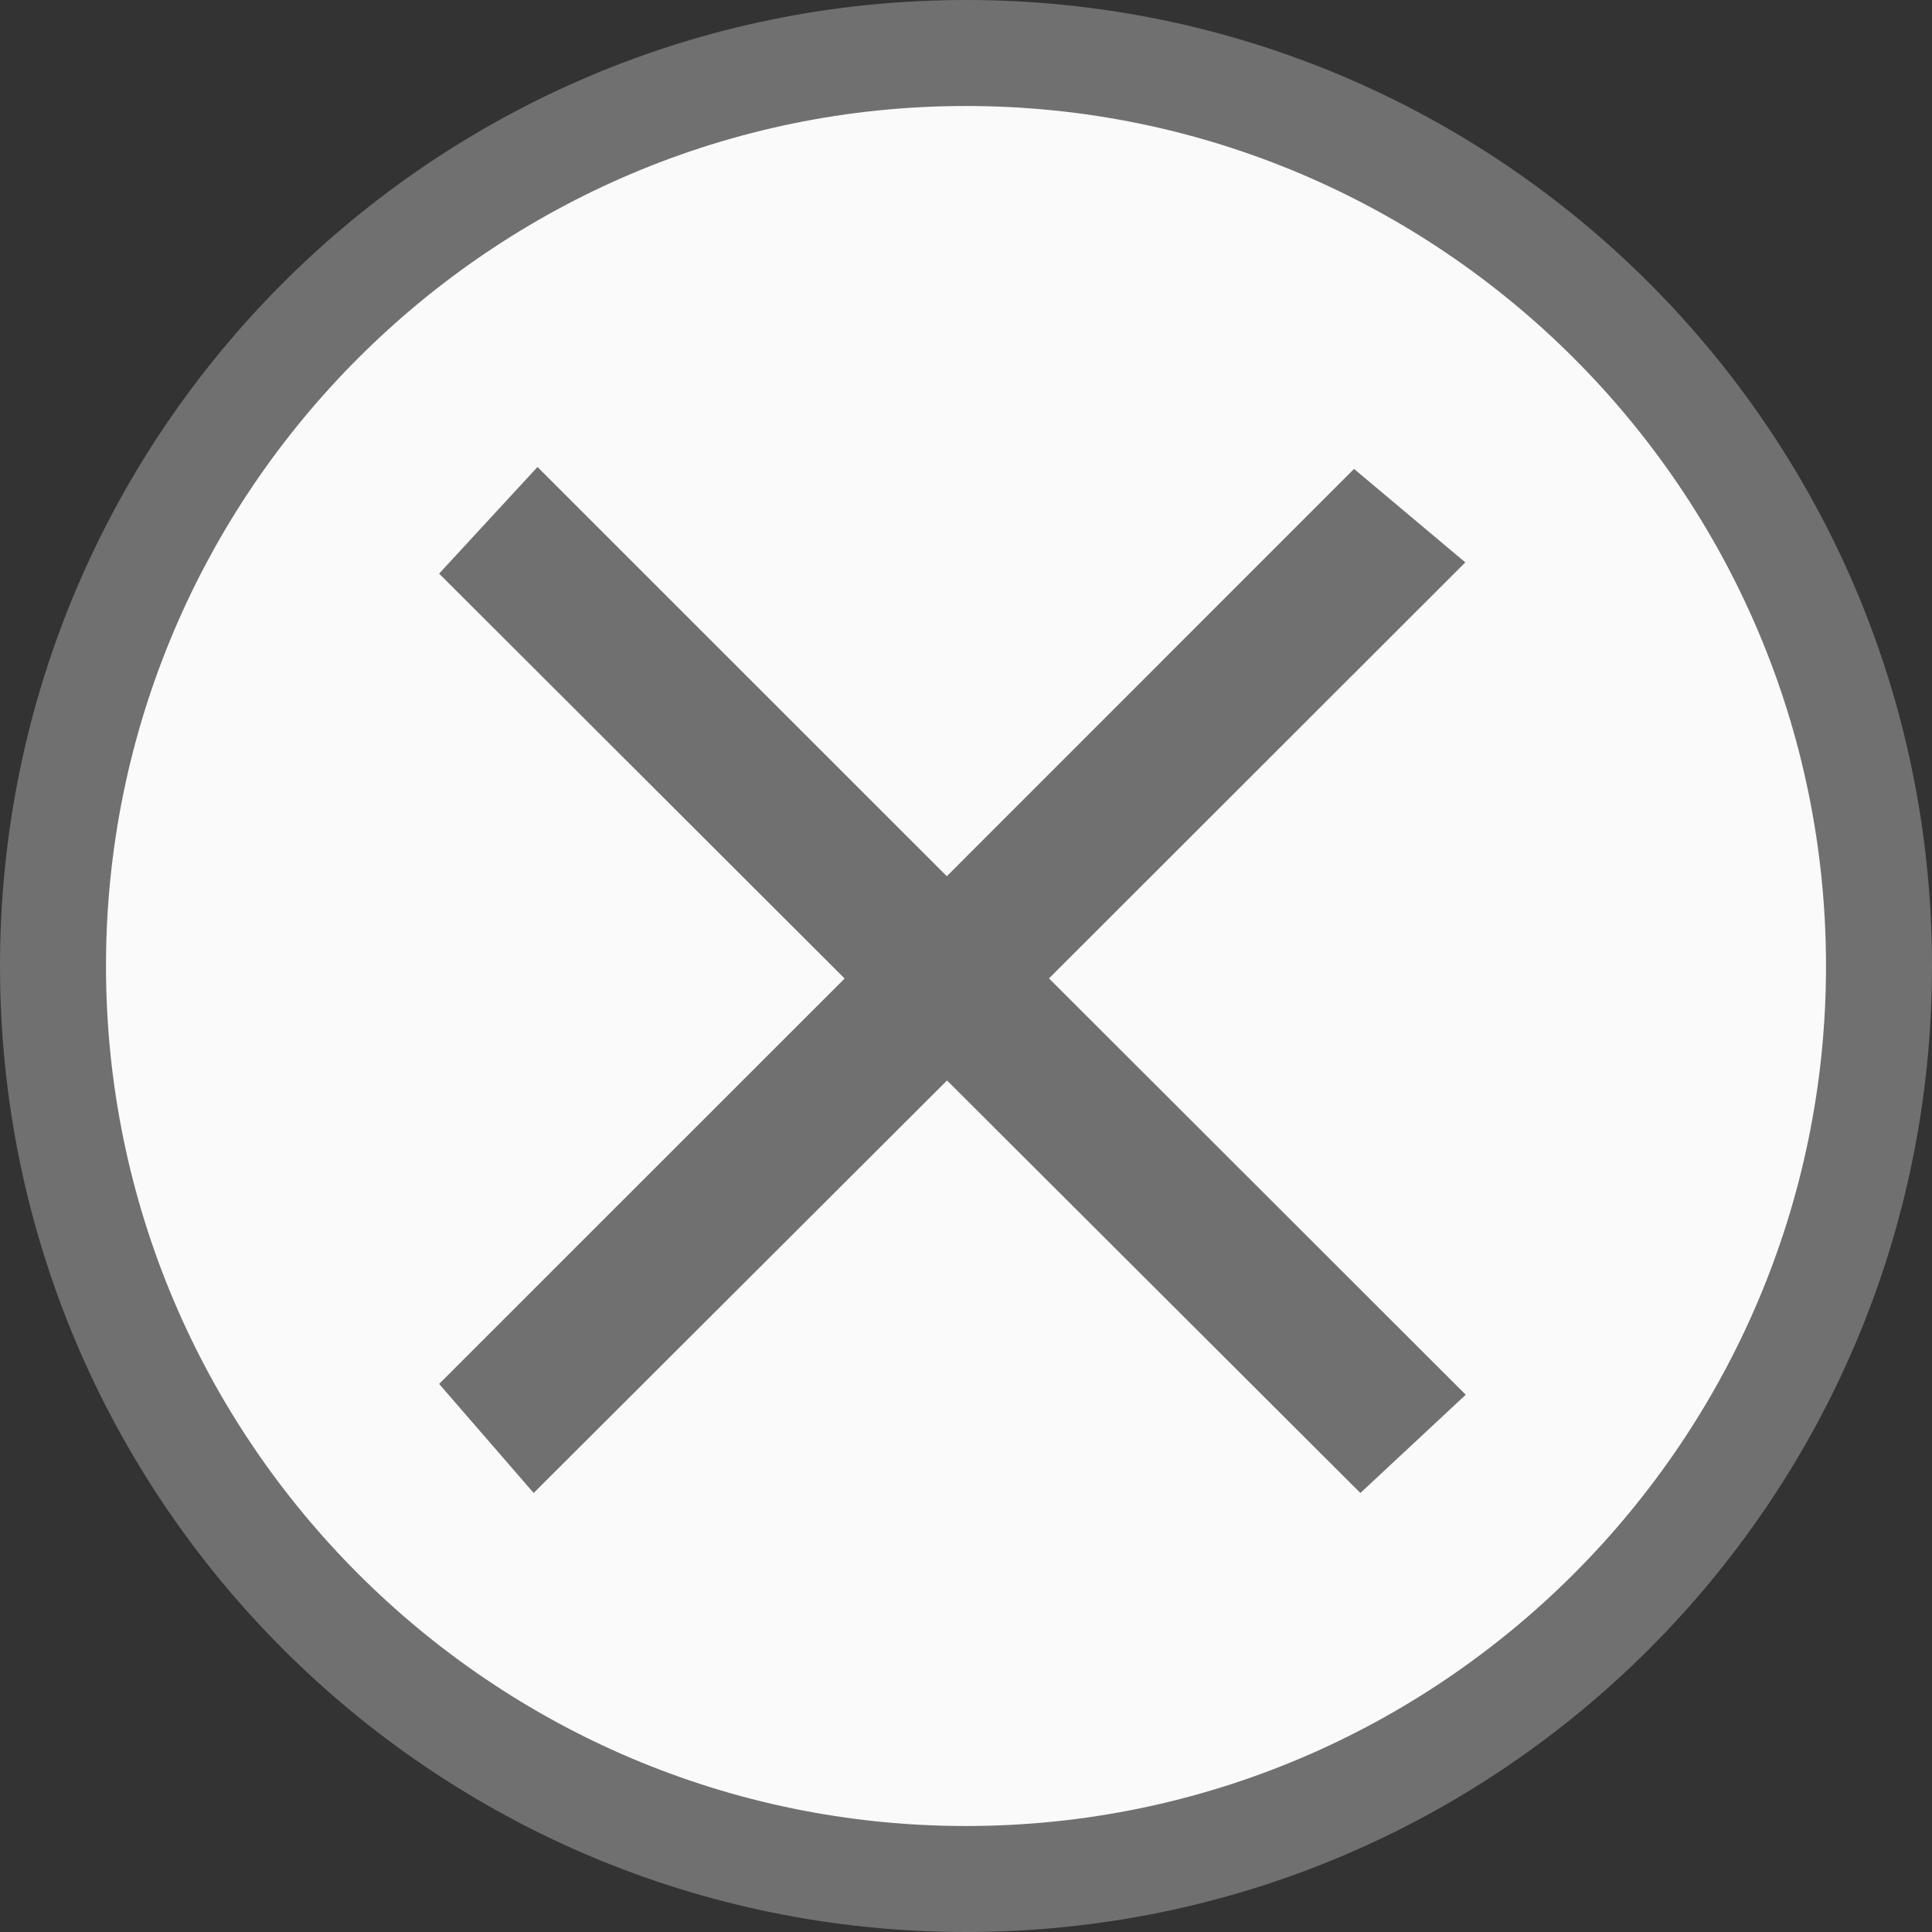
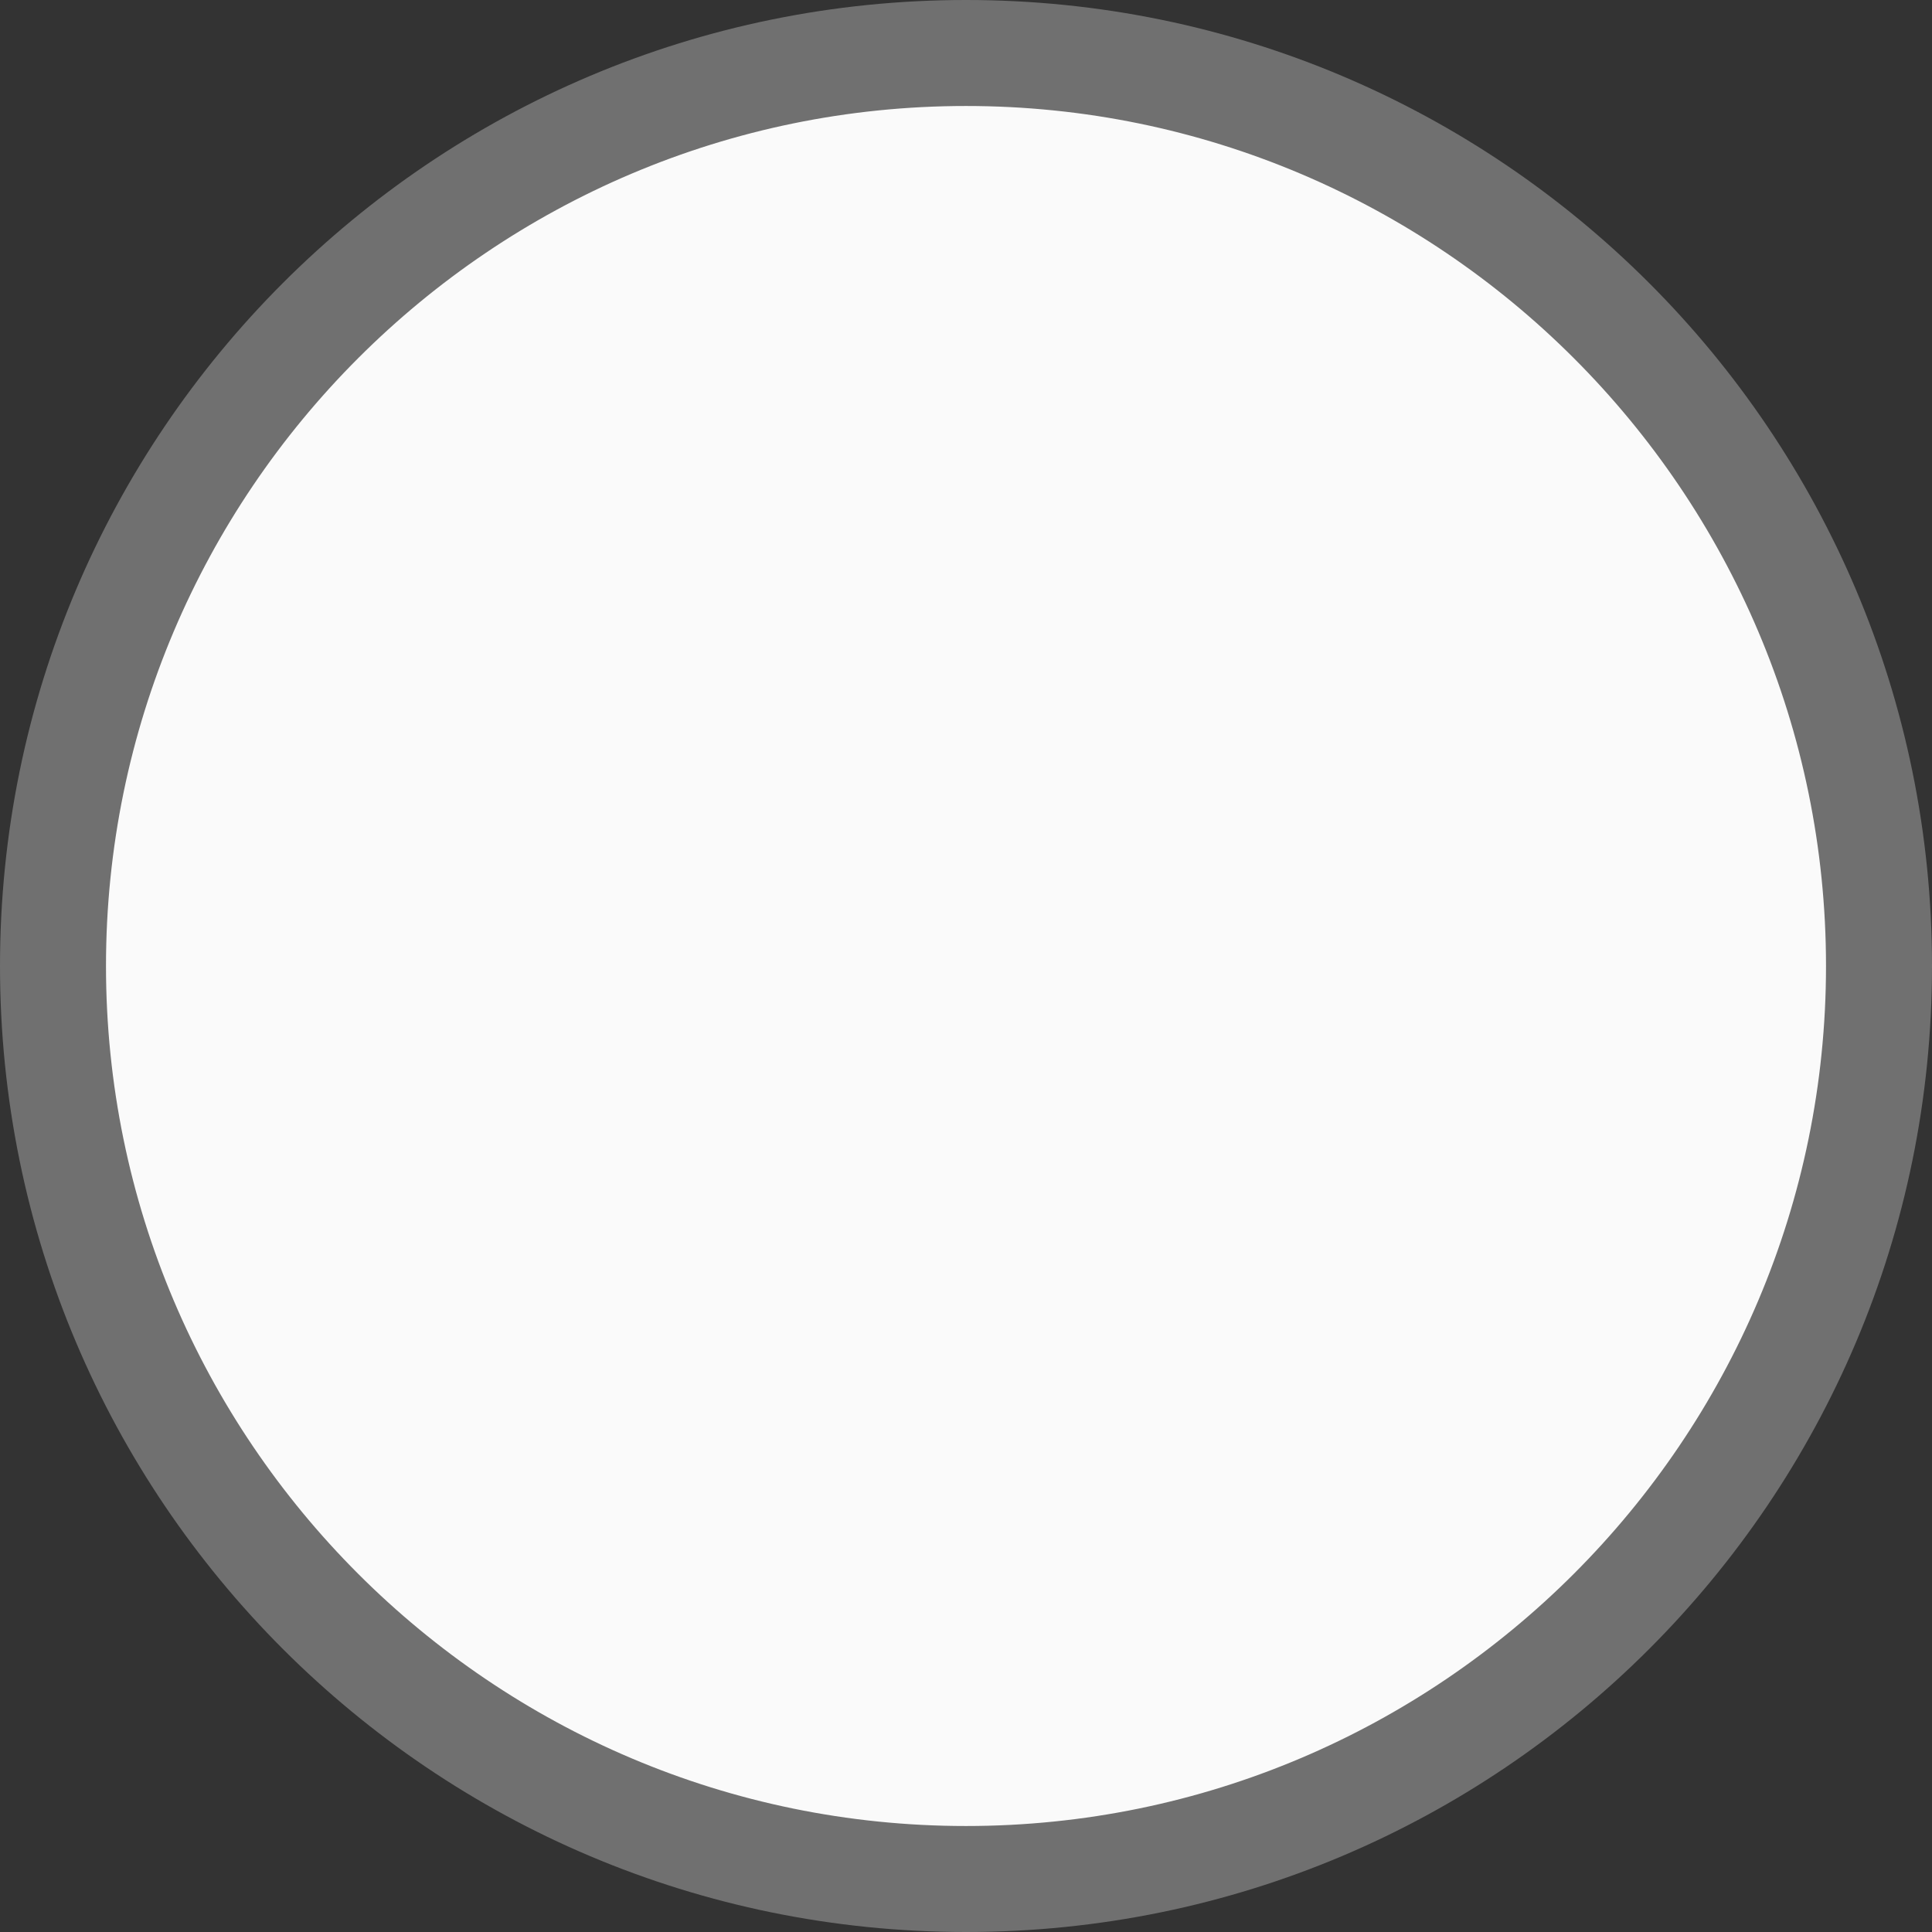
<svg xmlns="http://www.w3.org/2000/svg" id="Group_2" data-name="Group 2" width="18.228" height="18.228" viewBox="0 0 18.228 18.228">
  <rect x="0" y="0" width="18.228" height="18.228" fill="#333333" stroke="none" />
  <g id="Path_793" data-name="Path 793" fill="#fafafa" opacity="0.998">
    <path d="M 9.114 17.728 C 4.364 17.728 0.5 13.864 0.5 9.114 C 0.5 4.364 4.364 0.5 9.114 0.5 C 13.864 0.5 17.728 4.364 17.728 9.114 C 17.728 13.864 13.864 17.728 9.114 17.728 Z" stroke="none" />
    <path d="M 9.114 1 C 4.64 1 1 4.64 1 9.114 C 1 13.588 4.64 17.228 9.114 17.228 C 13.588 17.228 17.228 13.588 17.228 9.114 C 17.228 4.64 13.588 1 9.114 1 M 9.114 -1.9073486328125e-06 C 14.148 -1.9073486328125e-06 18.228 4.081 18.228 9.114 C 18.228 14.148 14.148 18.228 9.114 18.228 C 4.081 18.228 -1.9073486328125e-06 14.148 -1.9073486328125e-06 9.114 C -1.9073486328125e-06 4.081 4.081 -1.9073486328125e-06 9.114 -1.9073486328125e-06 Z" stroke="none" fill="#707070" />
  </g>
  <g id="Group_730" data-name="Group 730" transform="translate(4.143 4.406)">
-     <path id="Path_792" data-name="Path 792" d="M0,1.006l3.826,3.82L0,8.651.892,9.68l3.9-3.892,3.9,3.892.994-.927L5.754,4.825,9.682.9,8.632.018,4.79,3.861.928,0Z" fill="#707070" fill-rule="evenodd" />
-   </g>
+     </g>
</svg>